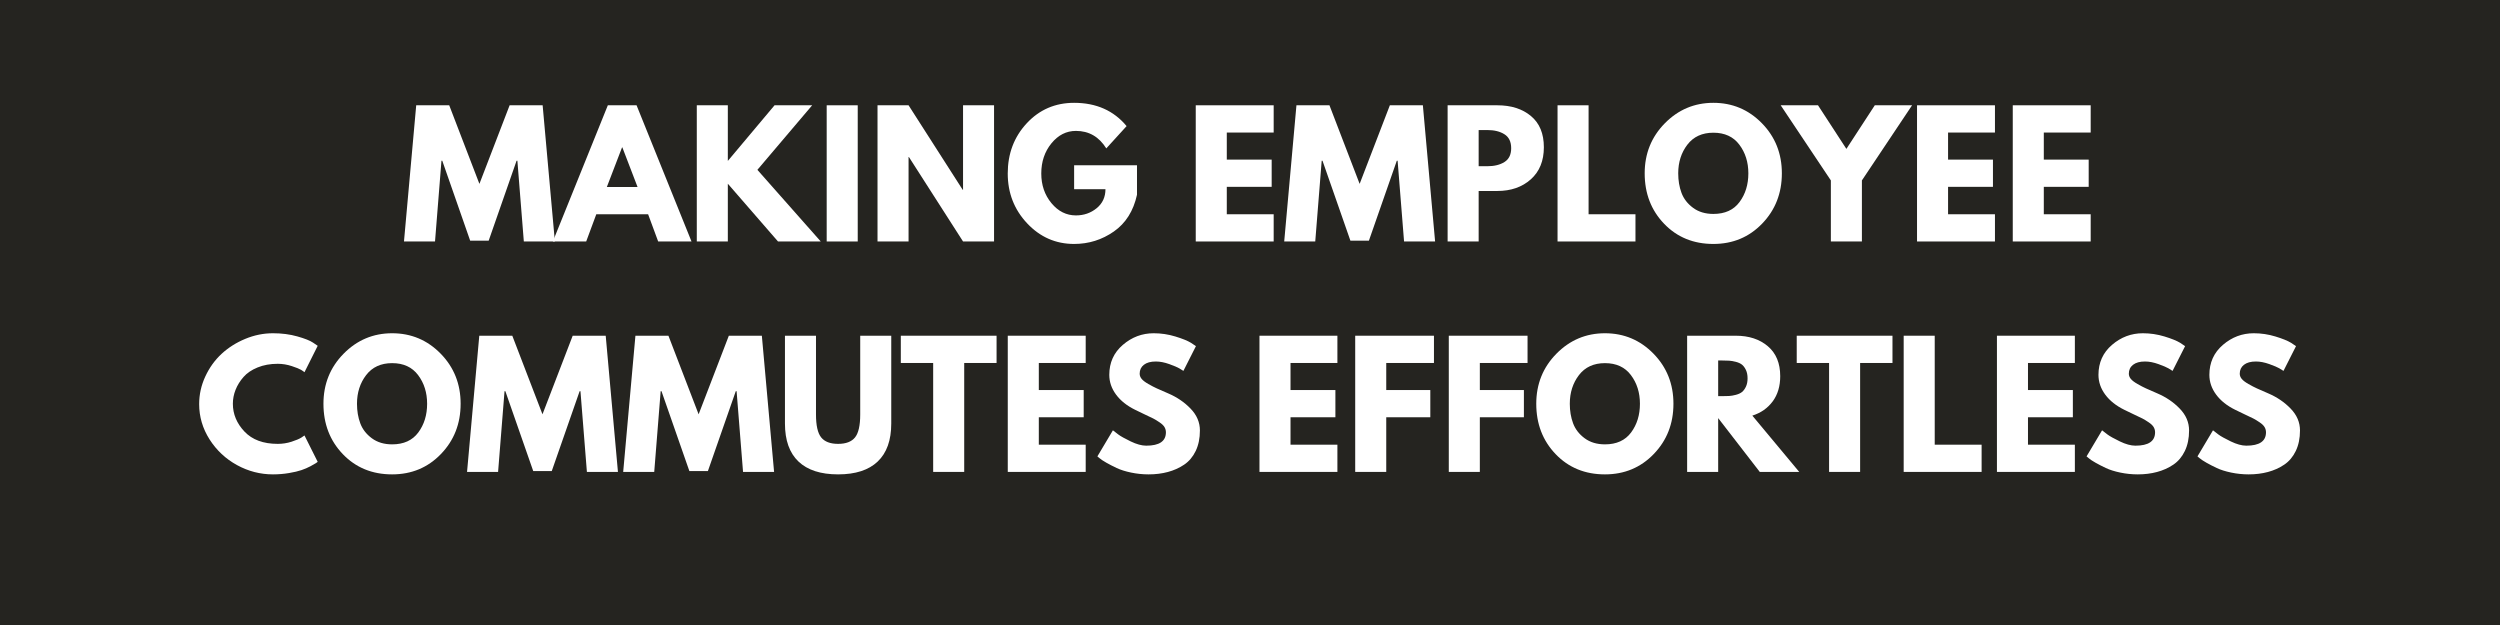
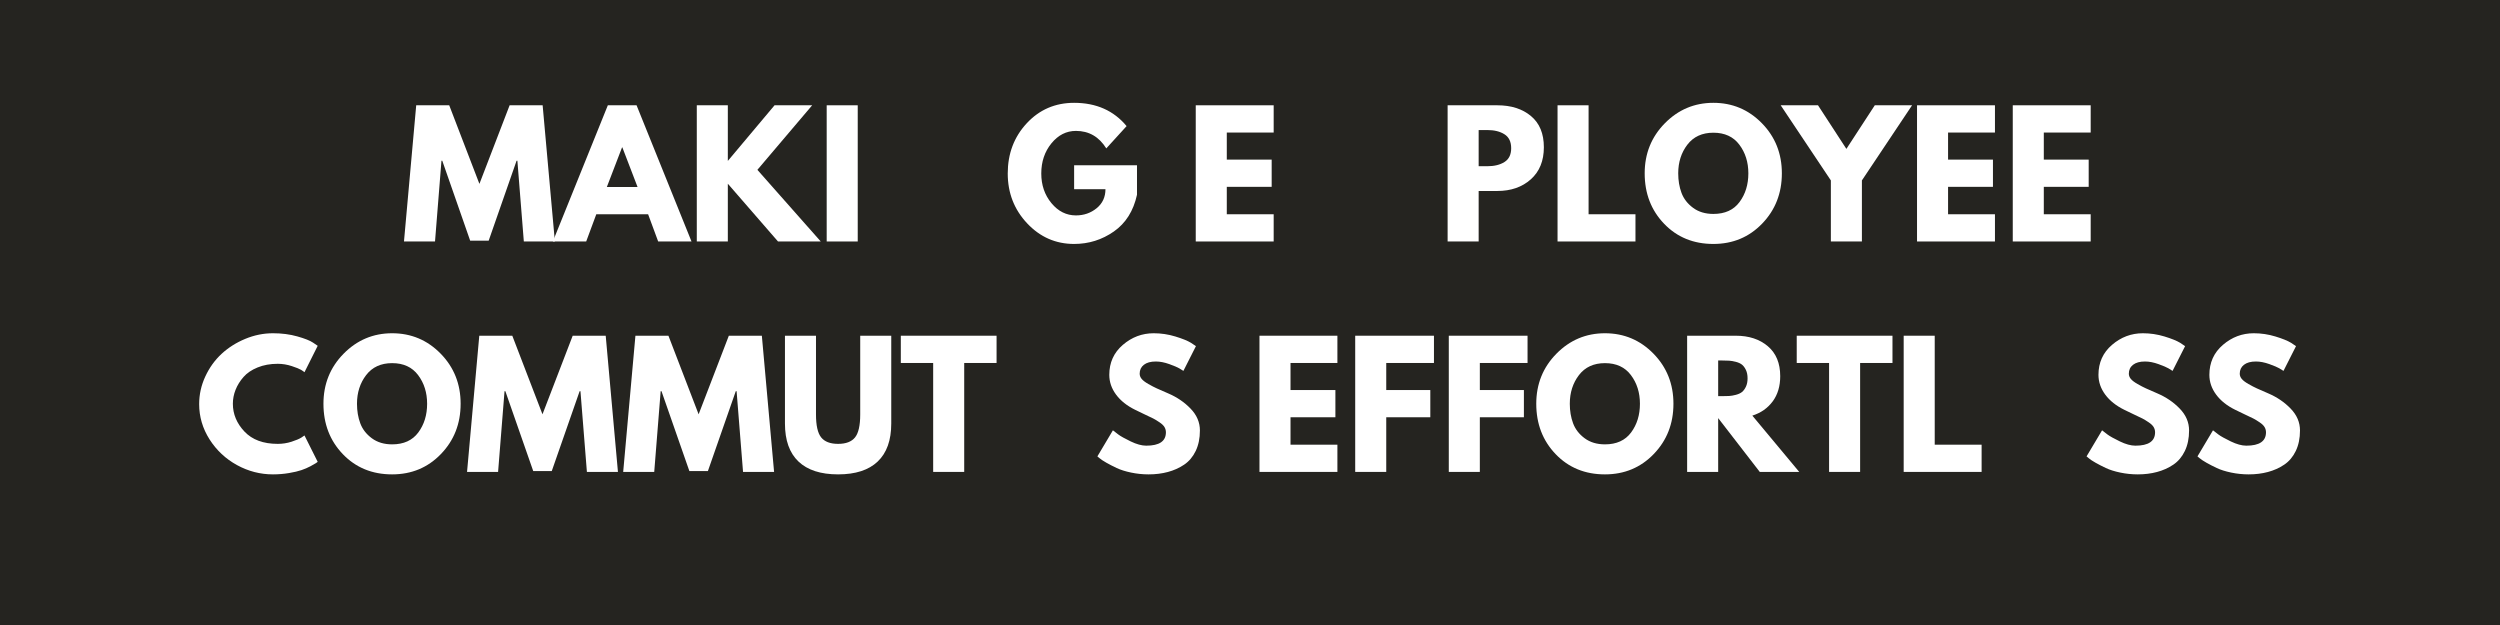
<svg xmlns="http://www.w3.org/2000/svg" width="1584" zoomAndPan="magnify" viewBox="0 0 1188 297" height="396" preserveAspectRatio="xMidYMid meet" version="1.0">
  <defs>
    <g />
  </defs>
  <rect x="-118.8" width="1425.6" fill="#ffffff" y="-29.7" height="356.4" fill-opacity="1" />
  <rect x="-118.8" width="1425.6" fill="#252420" y="-29.7" height="356.4" fill-opacity="1" />
  <g fill="#ffffff" fill-opacity="1">
    <g transform="translate(190.721, 114.753)">
      <g>
        <path d="M 58.203 0 L 55.141 -38.359 L 54.75 -38.359 L 41.5 -0.391 L 32.703 -0.391 L 19.453 -38.359 L 19.062 -38.359 L 16 0 L 1.25 0 L 7.062 -64.719 L 22.75 -64.719 L 37.094 -27.375 L 51.453 -64.719 L 67.141 -64.719 L 72.953 0 Z M 58.203 0 " />
      </g>
    </g>
  </g>
  <g fill="#ffffff" fill-opacity="1">
    <g transform="translate(264.919, 114.753)">
      <g>
        <path d="M 37.578 -64.719 L 63.688 0 L 47.844 0 L 43.062 -12.938 L 18.438 -12.938 L 13.641 0 L -2.203 0 L 23.922 -64.719 Z M 38.047 -25.891 L 30.828 -44.703 L 30.672 -44.703 L 23.453 -25.891 Z M 38.047 -25.891 " />
      </g>
    </g>
  </g>
  <g fill="#ffffff" fill-opacity="1">
    <g transform="translate(326.411, 114.753)">
      <g>
        <path d="M 63.609 0 L 43.297 0 L 19.453 -27.453 L 19.453 0 L 4.703 0 L 4.703 -64.719 L 19.453 -64.719 L 19.453 -38.281 L 41.656 -64.719 L 59.531 -64.719 L 33.5 -34.047 Z M 63.609 0 " />
      </g>
    </g>
  </g>
  <g fill="#ffffff" fill-opacity="1">
    <g transform="translate(388.138, 114.753)">
      <g>
        <path d="M 19.453 -64.719 L 19.453 0 L 4.703 0 L 4.703 -64.719 Z M 19.453 -64.719 " />
      </g>
    </g>
  </g>
  <g fill="#ffffff" fill-opacity="1">
    <g transform="translate(412.295, 114.753)">
      <g>
-         <path d="M 19.453 -40.156 L 19.453 0 L 4.703 0 L 4.703 -64.719 L 19.453 -64.719 L 45.188 -24.547 L 45.344 -24.547 L 45.344 -64.719 L 60.078 -64.719 L 60.078 0 L 45.344 0 L 19.609 -40.156 Z M 19.453 -40.156 " />
-       </g>
+         </g>
    </g>
  </g>
  <g fill="#ffffff" fill-opacity="1">
    <g transform="translate(477.081, 114.753)">
      <g>
        <path d="M 63.219 -36.234 L 63.219 -22.203 C 61.539 -14.516 57.879 -8.695 52.234 -4.75 C 46.586 -0.801 40.289 1.172 33.344 1.172 C 24.602 1.172 17.16 -2.094 11.016 -8.625 C 4.867 -15.164 1.797 -23.062 1.797 -32.312 C 1.797 -41.727 4.801 -49.676 10.812 -56.156 C 16.832 -62.645 24.344 -65.891 33.344 -65.891 C 43.852 -65.891 52.164 -62.203 58.281 -54.828 L 48.625 -44.234 C 45.176 -49.773 40.367 -52.547 34.203 -52.547 C 29.648 -52.547 25.766 -50.57 22.547 -46.625 C 19.336 -42.676 17.734 -37.906 17.734 -32.312 C 17.734 -26.82 19.336 -22.129 22.547 -18.234 C 25.766 -14.336 29.648 -12.391 34.203 -12.391 C 37.961 -12.391 41.238 -13.523 44.031 -15.797 C 46.832 -18.078 48.234 -21.098 48.234 -24.859 L 33.344 -24.859 L 33.344 -36.234 Z M 63.219 -36.234 " />
      </g>
    </g>
  </g>
  <g fill="#ffffff" fill-opacity="1">
    <g transform="translate(542.103, 114.753)">
      <g />
    </g>
  </g>
  <g fill="#ffffff" fill-opacity="1">
    <g transform="translate(563.515, 114.753)">
      <g>
        <path d="M 41.734 -64.719 L 41.734 -51.766 L 19.453 -51.766 L 19.453 -38.906 L 40.781 -38.906 L 40.781 -25.969 L 19.453 -25.969 L 19.453 -12.938 L 41.734 -12.938 L 41.734 0 L 4.703 0 L 4.703 -64.719 Z M 41.734 -64.719 " />
      </g>
    </g>
  </g>
  <g fill="#ffffff" fill-opacity="1">
    <g transform="translate(609.007, 114.753)">
      <g>
+         </g>
+     </g>
+   </g>
+   <g fill="#ffffff" fill-opacity="1">
+     <g transform="translate(683.205, 114.753)">
+       <g>
+         <path d="M 4.703 -64.719 L 28.312 -64.719 C 34.906 -64.719 40.238 -63.016 44.312 -59.609 C 48.395 -56.211 50.438 -51.27 50.438 -44.781 C 50.438 -38.301 48.367 -33.219 44.234 -29.531 C 40.109 -25.844 34.801 -24 28.312 -24 L 19.453 -24 L 19.453 0 L 4.703 0 Z M 19.453 -35.766 L 23.609 -35.766 C 26.898 -35.766 29.602 -36.43 31.719 -37.766 C 33.844 -39.098 34.906 -41.281 34.906 -44.312 C 34.906 -47.395 33.844 -49.602 31.719 -50.938 C 29.602 -52.281 26.898 -52.953 23.609 -52.953 L 19.453 -52.953 Z M 19.453 -35.766 " />
+       </g>
+     </g>
+   </g>
+   <g fill="#ffffff" fill-opacity="1">
+     <g transform="translate(735.441, 114.753)">
+       <g>
+         <path d="M 19.453 -64.719 L 19.453 -12.938 L 41.734 -12.938 L 41.734 0 L 4.703 0 L 4.703 -64.719 Z M 19.453 -64.719 " />
+       </g>
+     </g>
+   </g>
+   <g fill="#ffffff" fill-opacity="1">
+     <g transform="translate(779.756, 114.753)">
+       <g>
+         <path d="M 1.797 -32.391 C 1.797 -41.754 4.984 -49.676 11.359 -56.156 C 17.742 -62.645 25.438 -65.891 34.438 -65.891 C 43.477 -65.891 51.16 -62.66 57.484 -56.203 C 63.816 -49.742 66.984 -41.805 66.984 -32.391 C 66.984 -22.93 63.867 -14.973 57.641 -8.516 C 51.422 -2.055 43.688 1.172 34.438 1.172 C 24.969 1.172 17.16 -2.031 11.016 -8.438 C 4.867 -14.844 1.797 -22.828 1.797 -32.391 Z M 17.734 -32.391 C 17.734 -28.992 18.254 -25.895 19.297 -23.094 C 20.336 -20.301 22.164 -17.938 24.781 -16 C 27.395 -14.062 30.613 -13.094 34.438 -13.094 C 39.926 -13.094 44.066 -14.973 46.859 -18.734 C 49.66 -22.504 51.062 -27.055 51.062 -32.391 C 51.062 -37.672 49.633 -42.207 46.781 -46 C 43.938 -49.789 39.82 -51.688 34.438 -51.688 C 29.102 -51.688 24.984 -49.789 22.078 -46 C 19.18 -42.207 17.734 -37.672 17.734 -32.391 Z M 17.734 -32.391 " />
+       </g>
+     </g>
+   </g>
+   <g fill="#ffffff" fill-opacity="1">
+     <g transform="translate(848.542, 114.753)">
+       <g>
+         <path d="M -2.359 -64.719 L 15.375 -64.719 L 28.859 -44 L 42.359 -64.719 L 60.078 -64.719 L 36.234 -29.016 L 36.234 0 L 21.484 0 L 21.484 -29.016 Z M -2.359 -64.719 " />
+       </g>
+     </g>
+   </g>
+   <g fill="#ffffff" fill-opacity="1">
+     <g transform="translate(906.269, 114.753)">
+       <g>
+         <path d="M 41.734 -64.719 L 41.734 -51.766 L 19.453 -51.766 L 19.453 -38.906 L 40.781 -38.906 L 40.781 -25.969 L 19.453 -25.969 L 19.453 -12.938 L 41.734 -12.938 L 41.734 0 L 4.703 0 L 4.703 -64.719 Z M 41.734 -64.719 " />
+       </g>
+     </g>
+   </g>
+   <g fill="#ffffff" fill-opacity="1">
+     <g transform="translate(951.761, 114.753)">
+       <g>
+         <path d="M 41.734 -64.719 L 41.734 -51.766 L 19.453 -51.766 L 19.453 -38.906 L 40.781 -38.906 L 40.781 -25.969 L 19.453 -25.969 L 19.453 -12.938 L 41.734 -12.938 L 41.734 0 L 4.703 0 L 4.703 -64.719 Z M 41.734 -64.719 " />
+       </g>
+     </g>
+   </g>
+   <g fill="#ffffff" fill-opacity="1">
+     <g transform="translate(92.846, 224.253)">
+       <g>
+         <path d="M 39.141 -13.328 C 41.391 -13.328 43.57 -13.664 45.688 -14.344 C 47.801 -15.031 49.359 -15.688 50.359 -16.312 L 51.844 -17.328 L 58.125 -4.781 C 57.914 -4.625 57.625 -4.414 57.25 -4.156 C 56.883 -3.895 56.035 -3.41 54.703 -2.703 C 53.367 -1.992 51.941 -1.379 50.422 -0.859 C 48.91 -0.336 46.926 0.129 44.469 0.547 C 42.008 0.961 39.473 1.172 36.859 1.172 C 30.848 1.172 25.148 -0.301 19.766 -3.25 C 14.379 -6.207 10.035 -10.273 6.734 -15.453 C 3.441 -20.629 1.797 -26.223 1.797 -32.234 C 1.797 -36.785 2.766 -41.148 4.703 -45.328 C 6.641 -49.516 9.211 -53.098 12.422 -56.078 C 15.641 -59.055 19.395 -61.438 23.688 -63.219 C 27.977 -65 32.367 -65.891 36.859 -65.891 C 41.047 -65.891 44.906 -65.391 48.438 -64.391 C 51.969 -63.398 54.461 -62.41 55.922 -61.422 L 58.125 -59.922 L 51.844 -47.375 C 51.477 -47.688 50.93 -48.066 50.203 -48.516 C 49.473 -48.961 48.008 -49.551 45.812 -50.281 C 43.613 -51.008 41.391 -51.375 39.141 -51.375 C 35.586 -51.375 32.395 -50.797 29.562 -49.641 C 26.738 -48.492 24.504 -46.977 22.859 -45.094 C 21.211 -43.219 19.957 -41.191 19.094 -39.016 C 18.238 -36.848 17.812 -34.641 17.812 -32.391 C 17.812 -27.473 19.648 -23.066 23.328 -19.172 C 27.016 -15.273 32.285 -13.328 39.141 -13.328 Z M 39.141 -13.328 " />
+       </g>
+     </g>
+   </g>
+   <g fill="#ffffff" fill-opacity="1">
+     <g transform="translate(151.906, 224.253)">
+       <g>
+         <path d="M 1.797 -32.391 C 1.797 -41.754 4.984 -49.676 11.359 -56.156 C 17.742 -62.645 25.438 -65.891 34.438 -65.891 C 43.477 -65.891 51.16 -62.66 57.484 -56.203 C 63.816 -49.742 66.984 -41.805 66.984 -32.391 C 66.984 -22.93 63.867 -14.973 57.641 -8.516 C 51.422 -2.055 43.688 1.172 34.438 1.172 C 24.969 1.172 17.16 -2.031 11.016 -8.438 C 4.867 -14.844 1.797 -22.828 1.797 -32.391 Z M 17.734 -32.391 C 17.734 -28.992 18.254 -25.895 19.297 -23.094 C 20.336 -20.301 22.164 -17.938 24.781 -16 C 27.395 -14.062 30.613 -13.094 34.438 -13.094 C 39.926 -13.094 44.066 -14.973 46.859 -18.734 C 49.66 -22.504 51.062 -27.055 51.062 -32.391 C 51.062 -37.672 49.633 -42.207 46.781 -46 C 43.938 -49.789 39.82 -51.688 34.438 -51.688 C 29.102 -51.688 24.984 -49.789 22.078 -46 C 19.18 -42.207 17.734 -37.672 17.734 -32.391 Z M 17.734 -32.391 " />
+       </g>
+     </g>
+   </g>
+   <g fill="#ffffff" fill-opacity="1">
+     <g transform="translate(220.692, 224.253)">
+       <g>
        <path d="M 58.203 0 L 55.141 -38.359 L 54.75 -38.359 L 41.5 -0.391 L 32.703 -0.391 L 19.453 -38.359 L 19.062 -38.359 L 16 0 L 1.25 0 L 7.062 -64.719 L 22.75 -64.719 L 37.094 -27.375 L 51.453 -64.719 L 67.141 -64.719 L 72.953 0 Z M 58.203 0 " />
      </g>
    </g>
  </g>
  <g fill="#ffffff" fill-opacity="1">
-     <g transform="translate(683.205, 114.753)">
-       <g>
-         <path d="M 4.703 -64.719 L 28.312 -64.719 C 34.906 -64.719 40.238 -63.016 44.312 -59.609 C 48.395 -56.211 50.438 -51.27 50.438 -44.781 C 50.438 -38.301 48.367 -33.219 44.234 -29.531 C 40.109 -25.844 34.801 -24 28.312 -24 L 19.453 -24 L 19.453 0 L 4.703 0 Z M 19.453 -35.766 L 23.609 -35.766 C 26.898 -35.766 29.602 -36.43 31.719 -37.766 C 33.844 -39.098 34.906 -41.281 34.906 -44.312 C 34.906 -47.395 33.844 -49.602 31.719 -50.938 C 29.602 -52.281 26.898 -52.953 23.609 -52.953 L 19.453 -52.953 Z M 19.453 -35.766 " />
-       </g>
-     </g>
-   </g>
-   <g fill="#ffffff" fill-opacity="1">
-     <g transform="translate(735.441, 114.753)">
-       <g>
-         <path d="M 19.453 -64.719 L 19.453 -12.938 L 41.734 -12.938 L 41.734 0 L 4.703 0 L 4.703 -64.719 Z M 19.453 -64.719 " />
-       </g>
-     </g>
-   </g>
-   <g fill="#ffffff" fill-opacity="1">
-     <g transform="translate(779.756, 114.753)">
-       <g>
-         <path d="M 1.797 -32.391 C 1.797 -41.754 4.984 -49.676 11.359 -56.156 C 17.742 -62.645 25.438 -65.891 34.438 -65.891 C 43.477 -65.891 51.16 -62.66 57.484 -56.203 C 63.816 -49.742 66.984 -41.805 66.984 -32.391 C 66.984 -22.93 63.867 -14.973 57.641 -8.516 C 51.422 -2.055 43.688 1.172 34.438 1.172 C 24.969 1.172 17.16 -2.031 11.016 -8.438 C 4.867 -14.844 1.797 -22.828 1.797 -32.391 Z M 17.734 -32.391 C 17.734 -28.992 18.254 -25.895 19.297 -23.094 C 20.336 -20.301 22.164 -17.938 24.781 -16 C 27.395 -14.062 30.613 -13.094 34.438 -13.094 C 39.926 -13.094 44.066 -14.973 46.859 -18.734 C 49.66 -22.504 51.062 -27.055 51.062 -32.391 C 51.062 -37.672 49.633 -42.207 46.781 -46 C 43.938 -49.789 39.82 -51.688 34.438 -51.688 C 29.102 -51.688 24.984 -49.789 22.078 -46 C 19.18 -42.207 17.734 -37.672 17.734 -32.391 Z M 17.734 -32.391 " />
-       </g>
-     </g>
-   </g>
-   <g fill="#ffffff" fill-opacity="1">
-     <g transform="translate(848.542, 114.753)">
-       <g>
-         <path d="M -2.359 -64.719 L 15.375 -64.719 L 28.859 -44 L 42.359 -64.719 L 60.078 -64.719 L 36.234 -29.016 L 36.234 0 L 21.484 0 L 21.484 -29.016 Z M -2.359 -64.719 " />
-       </g>
-     </g>
-   </g>
-   <g fill="#ffffff" fill-opacity="1">
-     <g transform="translate(906.269, 114.753)">
-       <g>
-         <path d="M 41.734 -64.719 L 41.734 -51.766 L 19.453 -51.766 L 19.453 -38.906 L 40.781 -38.906 L 40.781 -25.969 L 19.453 -25.969 L 19.453 -12.938 L 41.734 -12.938 L 41.734 0 L 4.703 0 L 4.703 -64.719 Z M 41.734 -64.719 " />
-       </g>
-     </g>
-   </g>
-   <g fill="#ffffff" fill-opacity="1">
-     <g transform="translate(951.761, 114.753)">
-       <g>
-         <path d="M 41.734 -64.719 L 41.734 -51.766 L 19.453 -51.766 L 19.453 -38.906 L 40.781 -38.906 L 40.781 -25.969 L 19.453 -25.969 L 19.453 -12.938 L 41.734 -12.938 L 41.734 0 L 4.703 0 L 4.703 -64.719 Z M 41.734 -64.719 " />
-       </g>
-     </g>
-   </g>
-   <g fill="#ffffff" fill-opacity="1">
-     <g transform="translate(92.846, 224.253)">
-       <g>
-         <path d="M 39.141 -13.328 C 41.391 -13.328 43.57 -13.664 45.688 -14.344 C 47.801 -15.031 49.359 -15.688 50.359 -16.312 L 51.844 -17.328 L 58.125 -4.781 C 57.914 -4.625 57.625 -4.414 57.25 -4.156 C 56.883 -3.895 56.035 -3.41 54.703 -2.703 C 53.367 -1.992 51.941 -1.379 50.422 -0.859 C 48.91 -0.336 46.926 0.129 44.469 0.547 C 42.008 0.961 39.473 1.172 36.859 1.172 C 30.848 1.172 25.148 -0.301 19.766 -3.25 C 14.379 -6.207 10.035 -10.273 6.734 -15.453 C 3.441 -20.629 1.797 -26.223 1.797 -32.234 C 1.797 -36.785 2.766 -41.148 4.703 -45.328 C 6.641 -49.516 9.211 -53.098 12.422 -56.078 C 15.641 -59.055 19.395 -61.438 23.688 -63.219 C 27.977 -65 32.367 -65.891 36.859 -65.891 C 41.047 -65.891 44.906 -65.391 48.438 -64.391 C 51.969 -63.398 54.461 -62.41 55.922 -61.422 L 58.125 -59.922 L 51.844 -47.375 C 51.477 -47.688 50.93 -48.066 50.203 -48.516 C 49.473 -48.961 48.008 -49.551 45.812 -50.281 C 43.613 -51.008 41.391 -51.375 39.141 -51.375 C 35.586 -51.375 32.395 -50.797 29.562 -49.641 C 26.738 -48.492 24.504 -46.977 22.859 -45.094 C 21.211 -43.219 19.957 -41.191 19.094 -39.016 C 18.238 -36.848 17.812 -34.641 17.812 -32.391 C 17.812 -27.473 19.648 -23.066 23.328 -19.172 C 27.016 -15.273 32.285 -13.328 39.141 -13.328 Z M 39.141 -13.328 " />
-       </g>
-     </g>
-   </g>
-   <g fill="#ffffff" fill-opacity="1">
-     <g transform="translate(151.906, 224.253)">
-       <g>
-         <path d="M 1.797 -32.391 C 1.797 -41.754 4.984 -49.676 11.359 -56.156 C 17.742 -62.645 25.438 -65.891 34.438 -65.891 C 43.477 -65.891 51.16 -62.66 57.484 -56.203 C 63.816 -49.742 66.984 -41.805 66.984 -32.391 C 66.984 -22.93 63.867 -14.973 57.641 -8.516 C 51.422 -2.055 43.688 1.172 34.438 1.172 C 24.969 1.172 17.16 -2.031 11.016 -8.438 C 4.867 -14.844 1.797 -22.828 1.797 -32.391 Z M 17.734 -32.391 C 17.734 -28.992 18.254 -25.895 19.297 -23.094 C 20.336 -20.301 22.164 -17.938 24.781 -16 C 27.395 -14.062 30.613 -13.094 34.438 -13.094 C 39.926 -13.094 44.066 -14.973 46.859 -18.734 C 49.66 -22.504 51.062 -27.055 51.062 -32.391 C 51.062 -37.672 49.633 -42.207 46.781 -46 C 43.938 -49.789 39.82 -51.688 34.438 -51.688 C 29.102 -51.688 24.984 -49.789 22.078 -46 C 19.18 -42.207 17.734 -37.672 17.734 -32.391 Z M 17.734 -32.391 " />
-       </g>
-     </g>
-   </g>
-   <g fill="#ffffff" fill-opacity="1">
-     <g transform="translate(220.692, 224.253)">
+     <g transform="translate(294.89, 224.253)">
      <g>
        <path d="M 58.203 0 L 55.141 -38.359 L 54.75 -38.359 L 41.5 -0.391 L 32.703 -0.391 L 19.453 -38.359 L 19.062 -38.359 L 16 0 L 1.25 0 L 7.062 -64.719 L 22.75 -64.719 L 37.094 -27.375 L 51.453 -64.719 L 67.141 -64.719 L 72.953 0 Z M 58.203 0 " />
      </g>
    </g>
  </g>
  <g fill="#ffffff" fill-opacity="1">
-     <g transform="translate(294.89, 224.253)">
-       <g>
-         <path d="M 58.203 0 L 55.141 -38.359 L 54.75 -38.359 L 41.5 -0.391 L 32.703 -0.391 L 19.453 -38.359 L 19.062 -38.359 L 16 0 L 1.25 0 L 7.062 -64.719 L 22.75 -64.719 L 37.094 -27.375 L 51.453 -64.719 L 67.141 -64.719 L 72.953 0 Z M 58.203 0 " />
-       </g>
-     </g>
-   </g>
-   <g fill="#ffffff" fill-opacity="1">
    <g transform="translate(369.088, 224.253)">
      <g>
        <path d="M 54.438 -64.719 L 54.438 -22.984 C 54.438 -15.035 52.289 -9.02 48 -4.938 C 43.719 -0.863 37.441 1.172 29.172 1.172 C 20.91 1.172 14.633 -0.863 10.344 -4.938 C 6.062 -9.02 3.922 -15.035 3.922 -22.984 L 3.922 -64.719 L 18.672 -64.719 L 18.672 -27.297 C 18.672 -22.066 19.492 -18.43 21.141 -16.391 C 22.785 -14.348 25.461 -13.328 29.172 -13.328 C 32.891 -13.328 35.57 -14.348 37.219 -16.391 C 38.863 -18.43 39.688 -22.066 39.688 -27.297 L 39.688 -64.719 Z M 54.438 -64.719 " />
      </g>
    </g>
  </g>
  <g fill="#ffffff" fill-opacity="1">
    <g transform="translate(427.443, 224.253)">
      <g>
        <path d="M 0.625 -51.766 L 0.625 -64.719 L 46.125 -64.719 L 46.125 -51.766 L 30.75 -51.766 L 30.75 0 L 16 0 L 16 -51.766 Z M 0.625 -51.766 " />
      </g>
    </g>
  </g>
  <g fill="#ffffff" fill-opacity="1">
    <g transform="translate(474.189, 224.253)">
      <g>
-         <path d="M 41.734 -64.719 L 41.734 -51.766 L 19.453 -51.766 L 19.453 -38.906 L 40.781 -38.906 L 40.781 -25.969 L 19.453 -25.969 L 19.453 -12.938 L 41.734 -12.938 L 41.734 0 L 4.703 0 L 4.703 -64.719 Z M 41.734 -64.719 " />
-       </g>
+         </g>
    </g>
  </g>
  <g fill="#ffffff" fill-opacity="1">
    <g transform="translate(519.681, 224.253)">
      <g>
        <path d="M 28.547 -65.891 C 32.055 -65.891 35.484 -65.379 38.828 -64.359 C 42.172 -63.336 44.656 -62.332 46.281 -61.344 L 48.625 -59.766 L 42.672 -48 C 42.203 -48.312 41.547 -48.719 40.703 -49.219 C 39.867 -49.719 38.301 -50.383 36 -51.219 C 33.695 -52.051 31.555 -52.469 29.578 -52.469 C 27.117 -52.469 25.223 -51.945 23.891 -50.906 C 22.555 -49.863 21.891 -48.453 21.891 -46.672 C 21.891 -45.785 22.203 -44.961 22.828 -44.203 C 23.453 -43.441 24.52 -42.629 26.031 -41.766 C 27.551 -40.898 28.883 -40.207 30.031 -39.688 C 31.188 -39.164 32.969 -38.383 35.375 -37.344 C 39.562 -35.562 43.129 -33.141 46.078 -30.078 C 49.035 -27.023 50.516 -23.562 50.516 -19.688 C 50.516 -15.977 49.848 -12.734 48.516 -9.953 C 47.18 -7.18 45.348 -5.008 43.016 -3.438 C 40.691 -1.875 38.117 -0.719 35.297 0.031 C 32.473 0.789 29.414 1.172 26.125 1.172 C 23.301 1.172 20.531 0.883 17.812 0.312 C 15.094 -0.258 12.816 -0.977 10.984 -1.844 C 9.148 -2.707 7.5 -3.555 6.031 -4.391 C 4.57 -5.223 3.504 -5.93 2.828 -6.516 L 1.797 -7.375 L 9.172 -19.766 C 9.805 -19.242 10.672 -18.578 11.766 -17.766 C 12.859 -16.953 14.805 -15.863 17.609 -14.5 C 20.41 -13.145 22.879 -12.469 25.016 -12.469 C 31.242 -12.469 34.359 -14.586 34.359 -18.828 C 34.359 -19.711 34.133 -20.535 33.688 -21.297 C 33.238 -22.055 32.453 -22.812 31.328 -23.562 C 30.211 -24.32 29.223 -24.926 28.359 -25.375 C 27.492 -25.82 26.078 -26.5 24.109 -27.406 C 22.148 -28.32 20.703 -29.02 19.766 -29.5 C 15.848 -31.426 12.816 -33.836 10.672 -36.734 C 8.523 -39.641 7.453 -42.77 7.453 -46.125 C 7.453 -51.926 9.594 -56.672 13.875 -60.359 C 18.164 -64.047 23.055 -65.891 28.547 -65.891 Z M 28.547 -65.891 " />
      </g>
    </g>
  </g>
  <g fill="#ffffff" fill-opacity="1">
    <g transform="translate(572.388, 224.253)">
      <g />
    </g>
  </g>
  <g fill="#ffffff" fill-opacity="1">
    <g transform="translate(593.8, 224.253)">
      <g>
        <path d="M 41.734 -64.719 L 41.734 -51.766 L 19.453 -51.766 L 19.453 -38.906 L 40.781 -38.906 L 40.781 -25.969 L 19.453 -25.969 L 19.453 -12.938 L 41.734 -12.938 L 41.734 0 L 4.703 0 L 4.703 -64.719 Z M 41.734 -64.719 " />
      </g>
    </g>
  </g>
  <g fill="#ffffff" fill-opacity="1">
    <g transform="translate(639.292, 224.253)">
      <g>
        <path d="M 42.125 -64.719 L 42.125 -51.766 L 19.453 -51.766 L 19.453 -38.906 L 40.391 -38.906 L 40.391 -25.969 L 19.453 -25.969 L 19.453 0 L 4.703 0 L 4.703 -64.719 Z M 42.125 -64.719 " />
      </g>
    </g>
  </g>
  <g fill="#ffffff" fill-opacity="1">
    <g transform="translate(683.764, 224.253)">
      <g>
        <path d="M 42.125 -64.719 L 42.125 -51.766 L 19.453 -51.766 L 19.453 -38.906 L 40.391 -38.906 L 40.391 -25.969 L 19.453 -25.969 L 19.453 0 L 4.703 0 L 4.703 -64.719 Z M 42.125 -64.719 " />
      </g>
    </g>
  </g>
  <g fill="#ffffff" fill-opacity="1">
    <g transform="translate(728.235, 224.253)">
      <g>
        <path d="M 1.797 -32.391 C 1.797 -41.754 4.984 -49.676 11.359 -56.156 C 17.742 -62.645 25.438 -65.891 34.438 -65.891 C 43.477 -65.891 51.16 -62.66 57.484 -56.203 C 63.816 -49.742 66.984 -41.805 66.984 -32.391 C 66.984 -22.93 63.867 -14.973 57.641 -8.516 C 51.422 -2.055 43.688 1.172 34.438 1.172 C 24.969 1.172 17.16 -2.031 11.016 -8.438 C 4.867 -14.844 1.797 -22.828 1.797 -32.391 Z M 17.734 -32.391 C 17.734 -28.992 18.254 -25.895 19.297 -23.094 C 20.336 -20.301 22.164 -17.938 24.781 -16 C 27.395 -14.062 30.613 -13.094 34.438 -13.094 C 39.926 -13.094 44.066 -14.973 46.859 -18.734 C 49.66 -22.504 51.062 -27.055 51.062 -32.391 C 51.062 -37.672 49.633 -42.207 46.781 -46 C 43.938 -49.789 39.82 -51.688 34.438 -51.688 C 29.102 -51.688 24.984 -49.789 22.078 -46 C 19.18 -42.207 17.734 -37.672 17.734 -32.391 Z M 17.734 -32.391 " />
      </g>
    </g>
  </g>
  <g fill="#ffffff" fill-opacity="1">
    <g transform="translate(797.022, 224.253)">
      <g>
        <path d="M 4.703 -64.719 L 27.844 -64.719 C 34.062 -64.719 39.129 -63.055 43.047 -59.734 C 46.973 -56.41 48.938 -51.664 48.938 -45.5 C 48.938 -40.738 47.75 -36.75 45.375 -33.531 C 43 -30.312 39.77 -28.051 35.688 -26.75 L 57.969 0 L 39.219 0 L 19.453 -25.578 L 19.453 0 L 4.703 0 Z M 19.453 -36 L 21.172 -36 C 22.535 -36 23.688 -36.023 24.625 -36.078 C 25.57 -36.129 26.645 -36.312 27.844 -36.625 C 29.051 -36.938 30.02 -37.379 30.75 -37.953 C 31.477 -38.535 32.102 -39.375 32.625 -40.469 C 33.156 -41.57 33.422 -42.906 33.422 -44.469 C 33.422 -46.039 33.156 -47.375 32.625 -48.469 C 32.102 -49.57 31.477 -50.41 30.75 -50.984 C 30.02 -51.555 29.051 -52 27.844 -52.312 C 26.645 -52.625 25.57 -52.805 24.625 -52.859 C 23.688 -52.922 22.535 -52.953 21.172 -52.953 L 19.453 -52.953 Z M 19.453 -36 " />
      </g>
    </g>
  </g>
  <g fill="#ffffff" fill-opacity="1">
    <g transform="translate(853.18, 224.253)">
      <g>
        <path d="M 0.625 -51.766 L 0.625 -64.719 L 46.125 -64.719 L 46.125 -51.766 L 30.75 -51.766 L 30.75 0 L 16 0 L 16 -51.766 Z M 0.625 -51.766 " />
      </g>
    </g>
  </g>
  <g fill="#ffffff" fill-opacity="1">
    <g transform="translate(899.926, 224.253)">
      <g>
        <path d="M 19.453 -64.719 L 19.453 -12.938 L 41.734 -12.938 L 41.734 0 L 4.703 0 L 4.703 -64.719 Z M 19.453 -64.719 " />
      </g>
    </g>
  </g>
  <g fill="#ffffff" fill-opacity="1">
    <g transform="translate(944.241, 224.253)">
      <g>
-         <path d="M 41.734 -64.719 L 41.734 -51.766 L 19.453 -51.766 L 19.453 -38.906 L 40.781 -38.906 L 40.781 -25.969 L 19.453 -25.969 L 19.453 -12.938 L 41.734 -12.938 L 41.734 0 L 4.703 0 L 4.703 -64.719 Z M 41.734 -64.719 " />
-       </g>
+         </g>
    </g>
  </g>
  <g fill="#ffffff" fill-opacity="1">
    <g transform="translate(989.733, 224.253)">
      <g>
        <path d="M 28.547 -65.891 C 32.055 -65.891 35.484 -65.379 38.828 -64.359 C 42.172 -63.336 44.656 -62.332 46.281 -61.344 L 48.625 -59.766 L 42.672 -48 C 42.203 -48.312 41.547 -48.719 40.703 -49.219 C 39.867 -49.719 38.301 -50.383 36 -51.219 C 33.695 -52.051 31.555 -52.469 29.578 -52.469 C 27.117 -52.469 25.223 -51.945 23.891 -50.906 C 22.555 -49.863 21.891 -48.453 21.891 -46.672 C 21.891 -45.785 22.203 -44.961 22.828 -44.203 C 23.453 -43.441 24.52 -42.629 26.031 -41.766 C 27.551 -40.898 28.883 -40.207 30.031 -39.688 C 31.188 -39.164 32.969 -38.383 35.375 -37.344 C 39.562 -35.562 43.129 -33.141 46.078 -30.078 C 49.035 -27.023 50.516 -23.562 50.516 -19.688 C 50.516 -15.977 49.848 -12.734 48.516 -9.953 C 47.18 -7.18 45.348 -5.008 43.016 -3.438 C 40.691 -1.875 38.117 -0.719 35.297 0.031 C 32.473 0.789 29.414 1.172 26.125 1.172 C 23.301 1.172 20.531 0.883 17.812 0.312 C 15.094 -0.258 12.816 -0.977 10.984 -1.844 C 9.148 -2.707 7.5 -3.555 6.031 -4.391 C 4.57 -5.223 3.504 -5.93 2.828 -6.516 L 1.797 -7.375 L 9.172 -19.766 C 9.805 -19.242 10.672 -18.578 11.766 -17.766 C 12.859 -16.953 14.805 -15.863 17.609 -14.5 C 20.41 -13.145 22.879 -12.469 25.016 -12.469 C 31.242 -12.469 34.359 -14.586 34.359 -18.828 C 34.359 -19.711 34.133 -20.535 33.688 -21.297 C 33.238 -22.055 32.453 -22.812 31.328 -23.562 C 30.211 -24.32 29.223 -24.926 28.359 -25.375 C 27.492 -25.82 26.078 -26.5 24.109 -27.406 C 22.148 -28.32 20.703 -29.02 19.766 -29.5 C 15.848 -31.426 12.816 -33.836 10.672 -36.734 C 8.523 -39.641 7.453 -42.77 7.453 -46.125 C 7.453 -51.926 9.594 -56.672 13.875 -60.359 C 18.164 -64.047 23.055 -65.891 28.547 -65.891 Z M 28.547 -65.891 " />
      </g>
    </g>
  </g>
  <g fill="#ffffff" fill-opacity="1">
    <g transform="translate(1042.44, 224.253)">
      <g>
        <path d="M 28.547 -65.891 C 32.055 -65.891 35.484 -65.379 38.828 -64.359 C 42.172 -63.336 44.656 -62.332 46.281 -61.344 L 48.625 -59.766 L 42.672 -48 C 42.203 -48.312 41.547 -48.719 40.703 -49.219 C 39.867 -49.719 38.301 -50.383 36 -51.219 C 33.695 -52.051 31.555 -52.469 29.578 -52.469 C 27.117 -52.469 25.223 -51.945 23.891 -50.906 C 22.555 -49.863 21.891 -48.453 21.891 -46.672 C 21.891 -45.785 22.203 -44.961 22.828 -44.203 C 23.453 -43.441 24.52 -42.629 26.031 -41.766 C 27.551 -40.898 28.883 -40.207 30.031 -39.688 C 31.188 -39.164 32.969 -38.383 35.375 -37.344 C 39.562 -35.562 43.129 -33.141 46.078 -30.078 C 49.035 -27.023 50.516 -23.562 50.516 -19.688 C 50.516 -15.977 49.848 -12.734 48.516 -9.953 C 47.18 -7.18 45.348 -5.008 43.016 -3.438 C 40.691 -1.875 38.117 -0.719 35.297 0.031 C 32.473 0.789 29.414 1.172 26.125 1.172 C 23.301 1.172 20.531 0.883 17.812 0.312 C 15.094 -0.258 12.816 -0.977 10.984 -1.844 C 9.148 -2.707 7.5 -3.555 6.031 -4.391 C 4.57 -5.223 3.504 -5.93 2.828 -6.516 L 1.797 -7.375 L 9.172 -19.766 C 9.805 -19.242 10.672 -18.578 11.766 -17.766 C 12.859 -16.953 14.805 -15.863 17.609 -14.5 C 20.41 -13.145 22.879 -12.469 25.016 -12.469 C 31.242 -12.469 34.359 -14.586 34.359 -18.828 C 34.359 -19.711 34.133 -20.535 33.688 -21.297 C 33.238 -22.055 32.453 -22.812 31.328 -23.562 C 30.211 -24.32 29.223 -24.926 28.359 -25.375 C 27.492 -25.82 26.078 -26.5 24.109 -27.406 C 22.148 -28.32 20.703 -29.02 19.766 -29.5 C 15.848 -31.426 12.816 -33.836 10.672 -36.734 C 8.523 -39.641 7.453 -42.77 7.453 -46.125 C 7.453 -51.926 9.594 -56.672 13.875 -60.359 C 18.164 -64.047 23.055 -65.891 28.547 -65.891 Z M 28.547 -65.891 " />
      </g>
    </g>
  </g>
</svg>